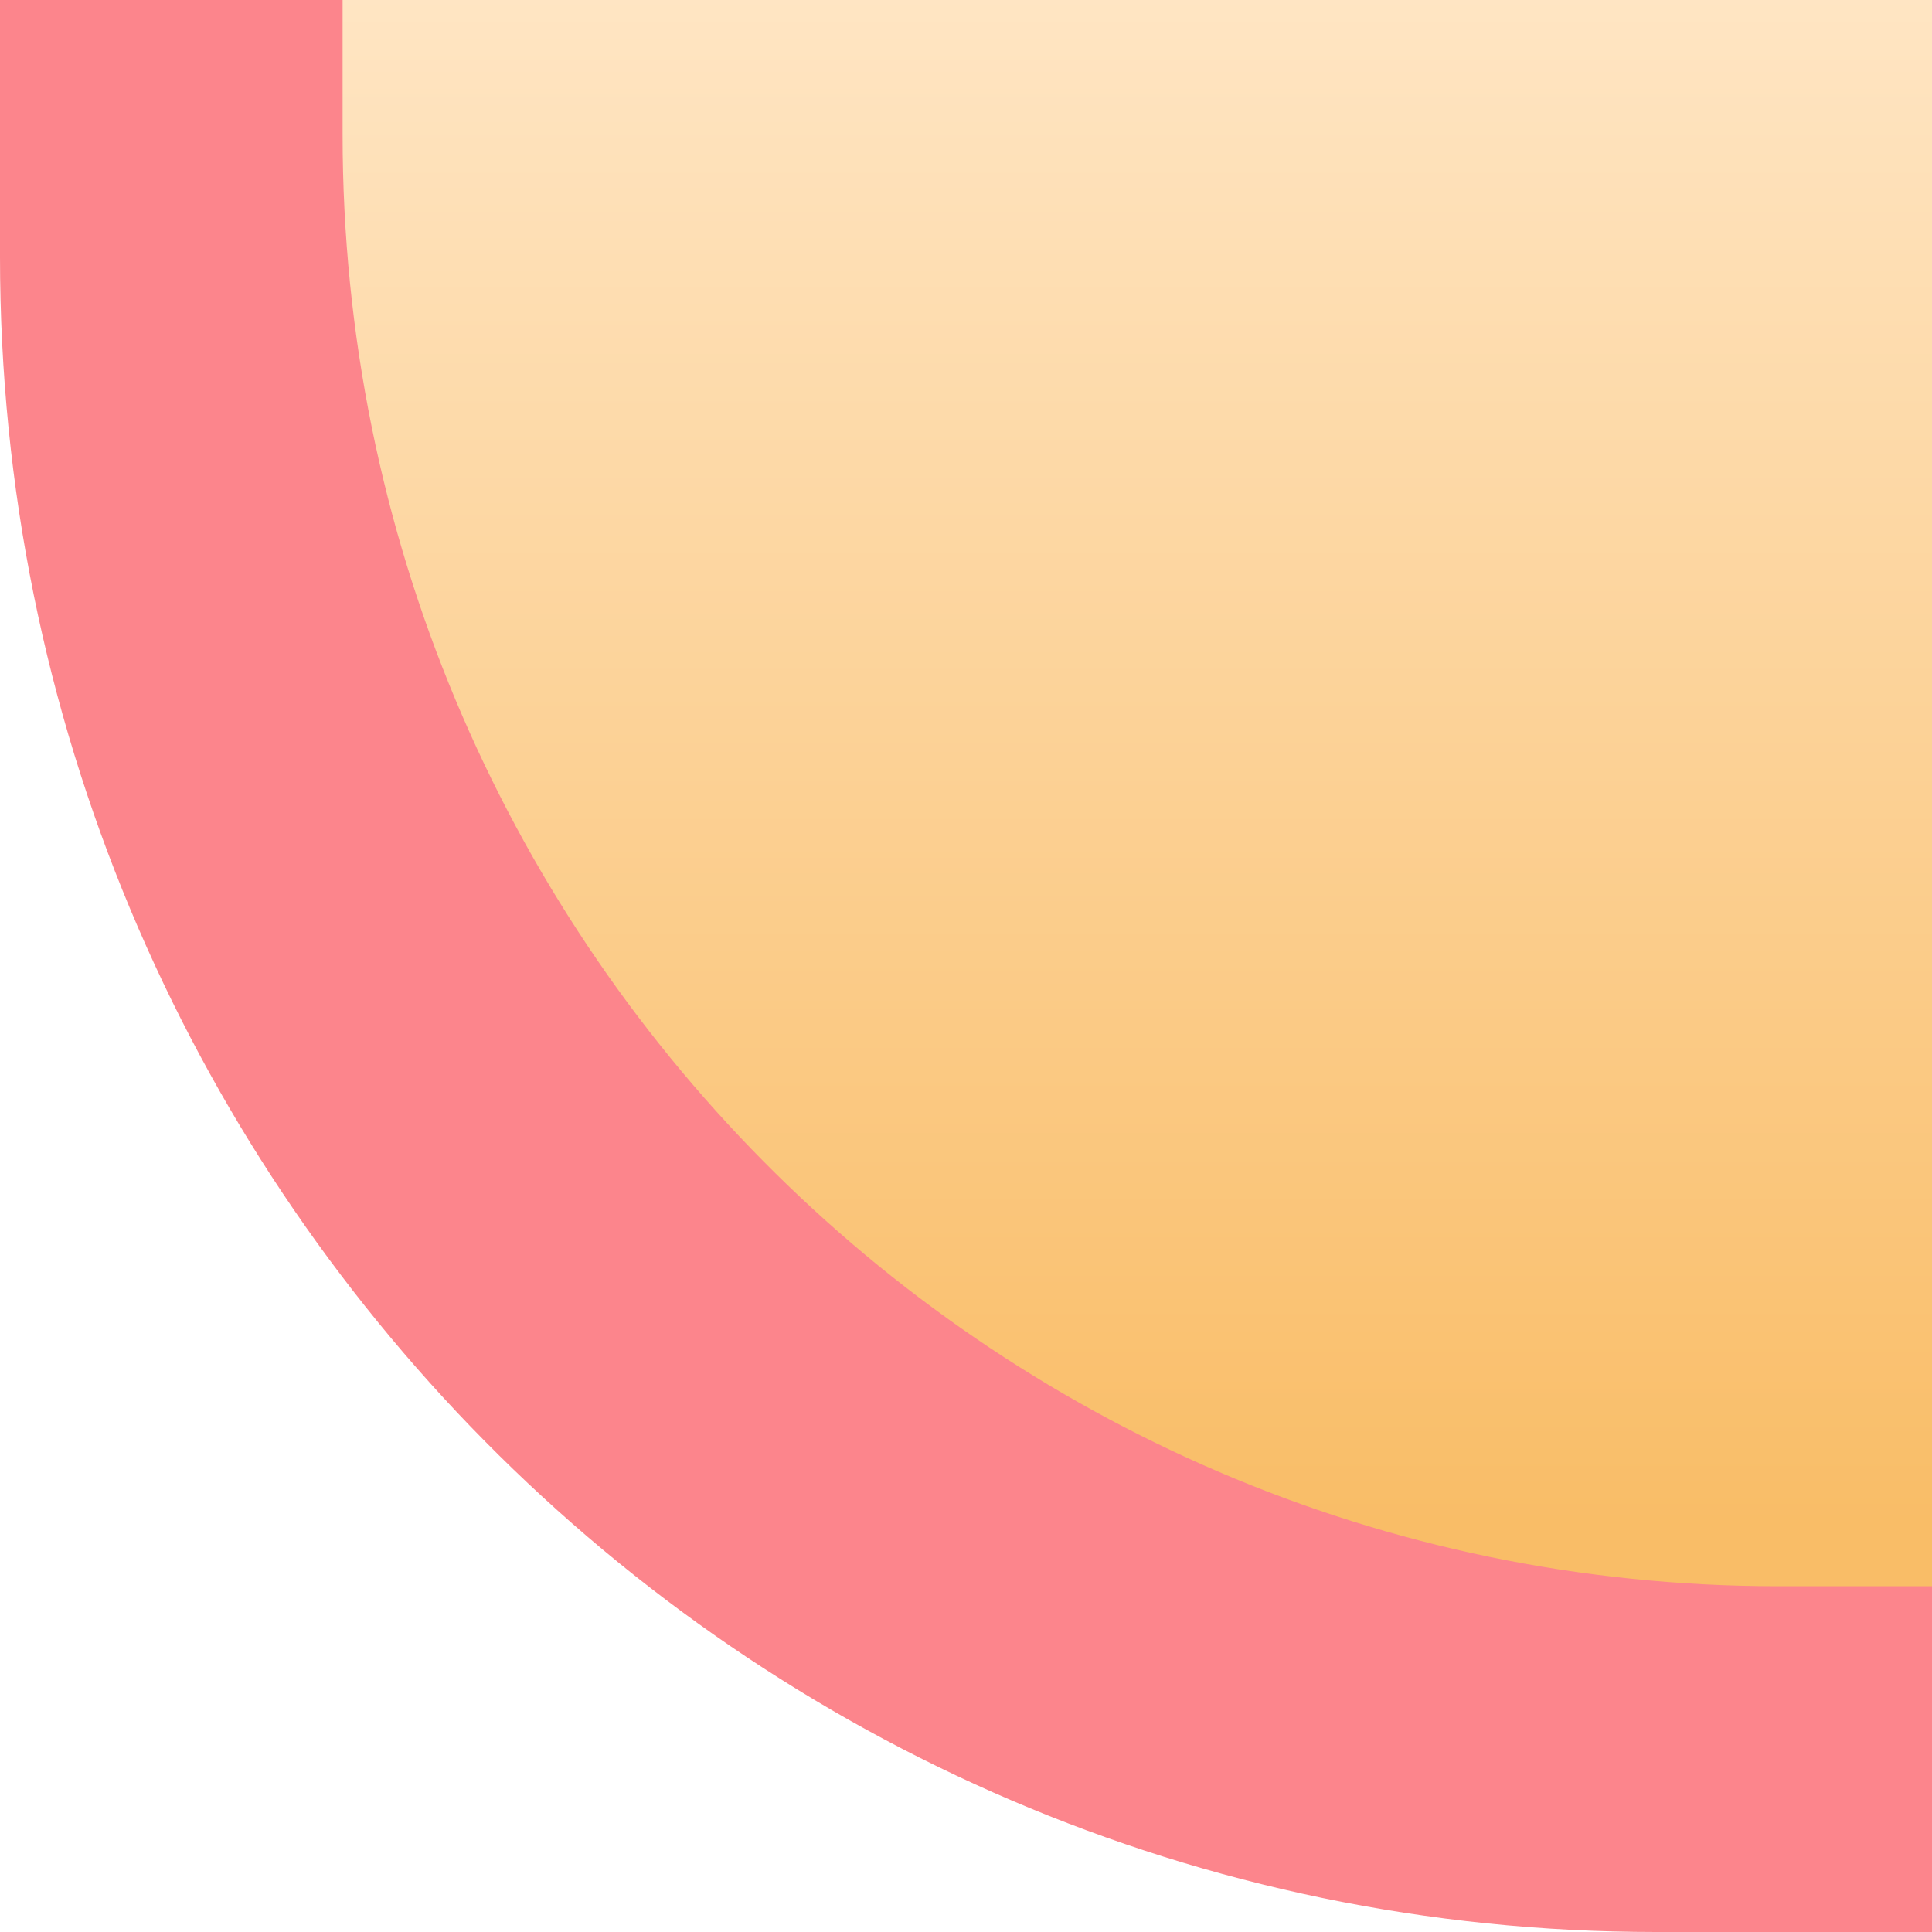
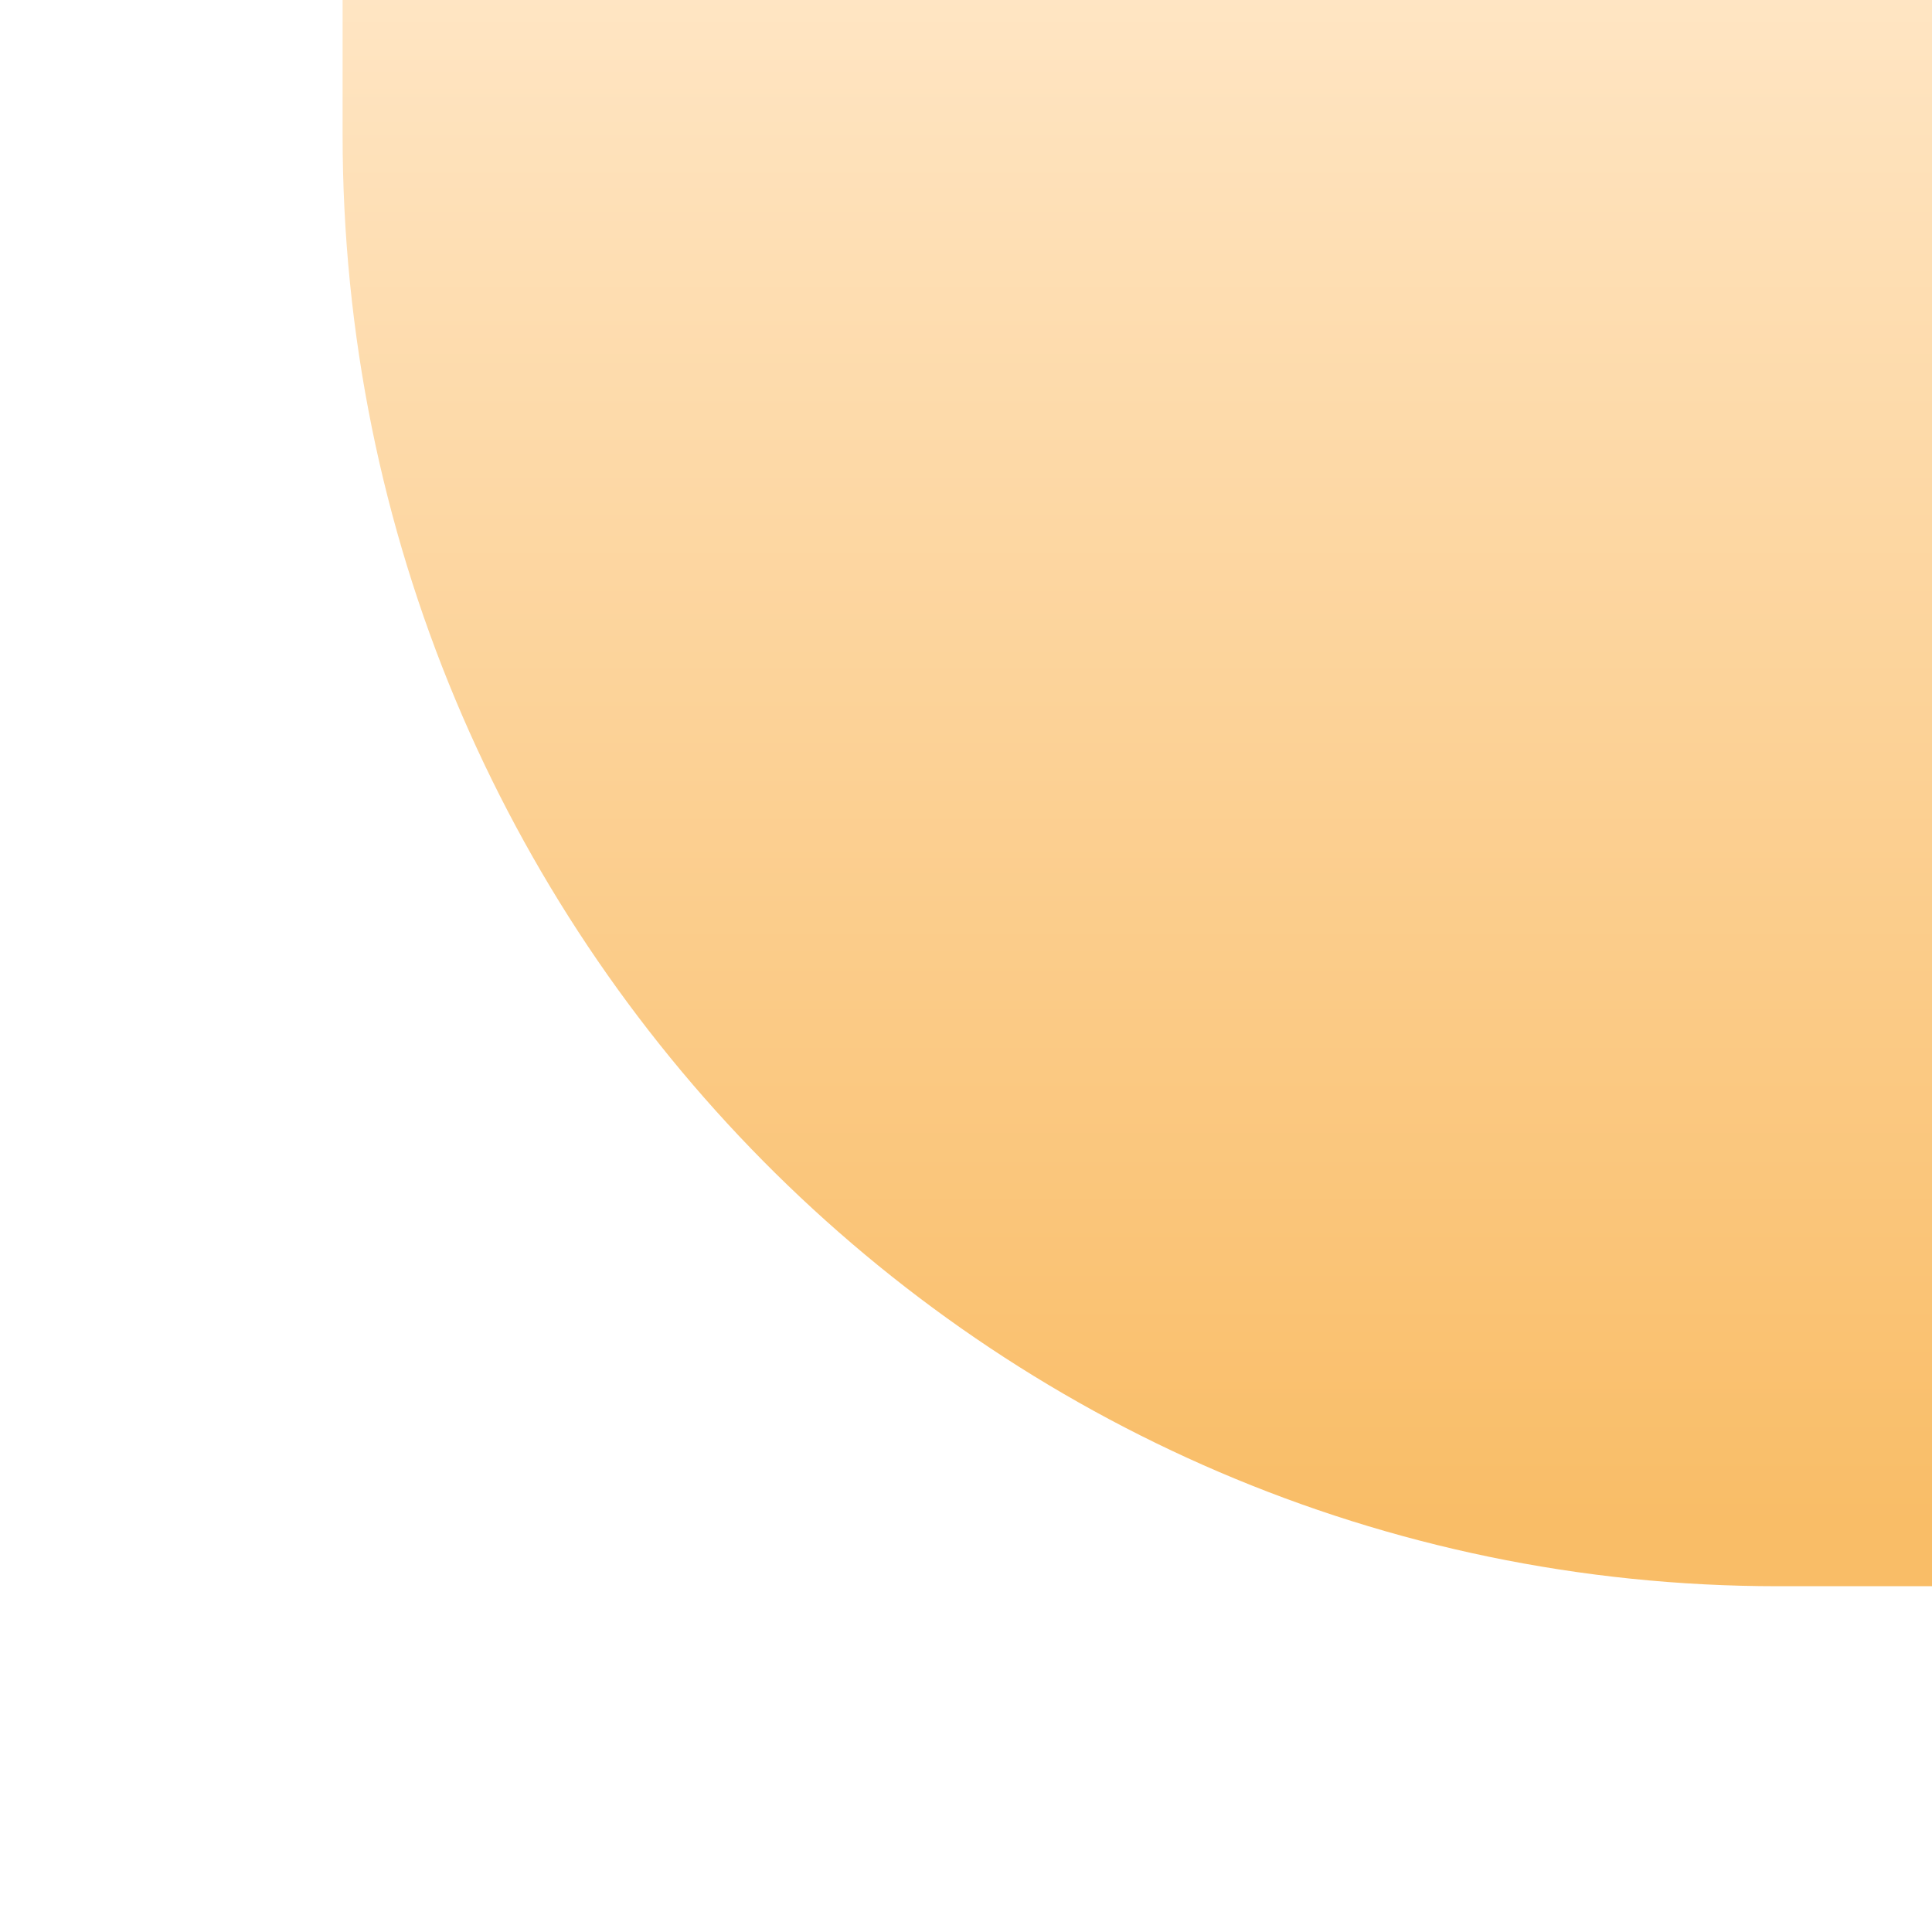
<svg xmlns="http://www.w3.org/2000/svg" id="Layer_1" viewBox="0 0 425.2 425.2">
  <defs>
    <style>      .st0 {        fill: url(#linear-gradient);      }      .st1 {        fill: #fc858c;      }    </style>
    <linearGradient id="linear-gradient" x1="-91.4" y1="93.9" x2="-91.4" y2="95.1" gradientTransform="translate(26581.3 -26674.4) scale(288 284)" gradientUnits="userSpaceOnUse">
      <stop offset="0" stop-color="#ffe6c5" />
      <stop offset="1" stop-color="#f9bd67" />
    </linearGradient>
  </defs>
-   <path id="Rectangle_601" class="st1" d="M0,0h425.2v425.2h-60.7C163.1,425.2,0,260.1,0,56.5V0h0Z" />
  <path id="Rectangle_605" class="st0" d="M75.4,0h349.8v349.1h-33.9c-174.4,0-315.9-143.1-315.9-319.4V0h0Z" />
</svg>